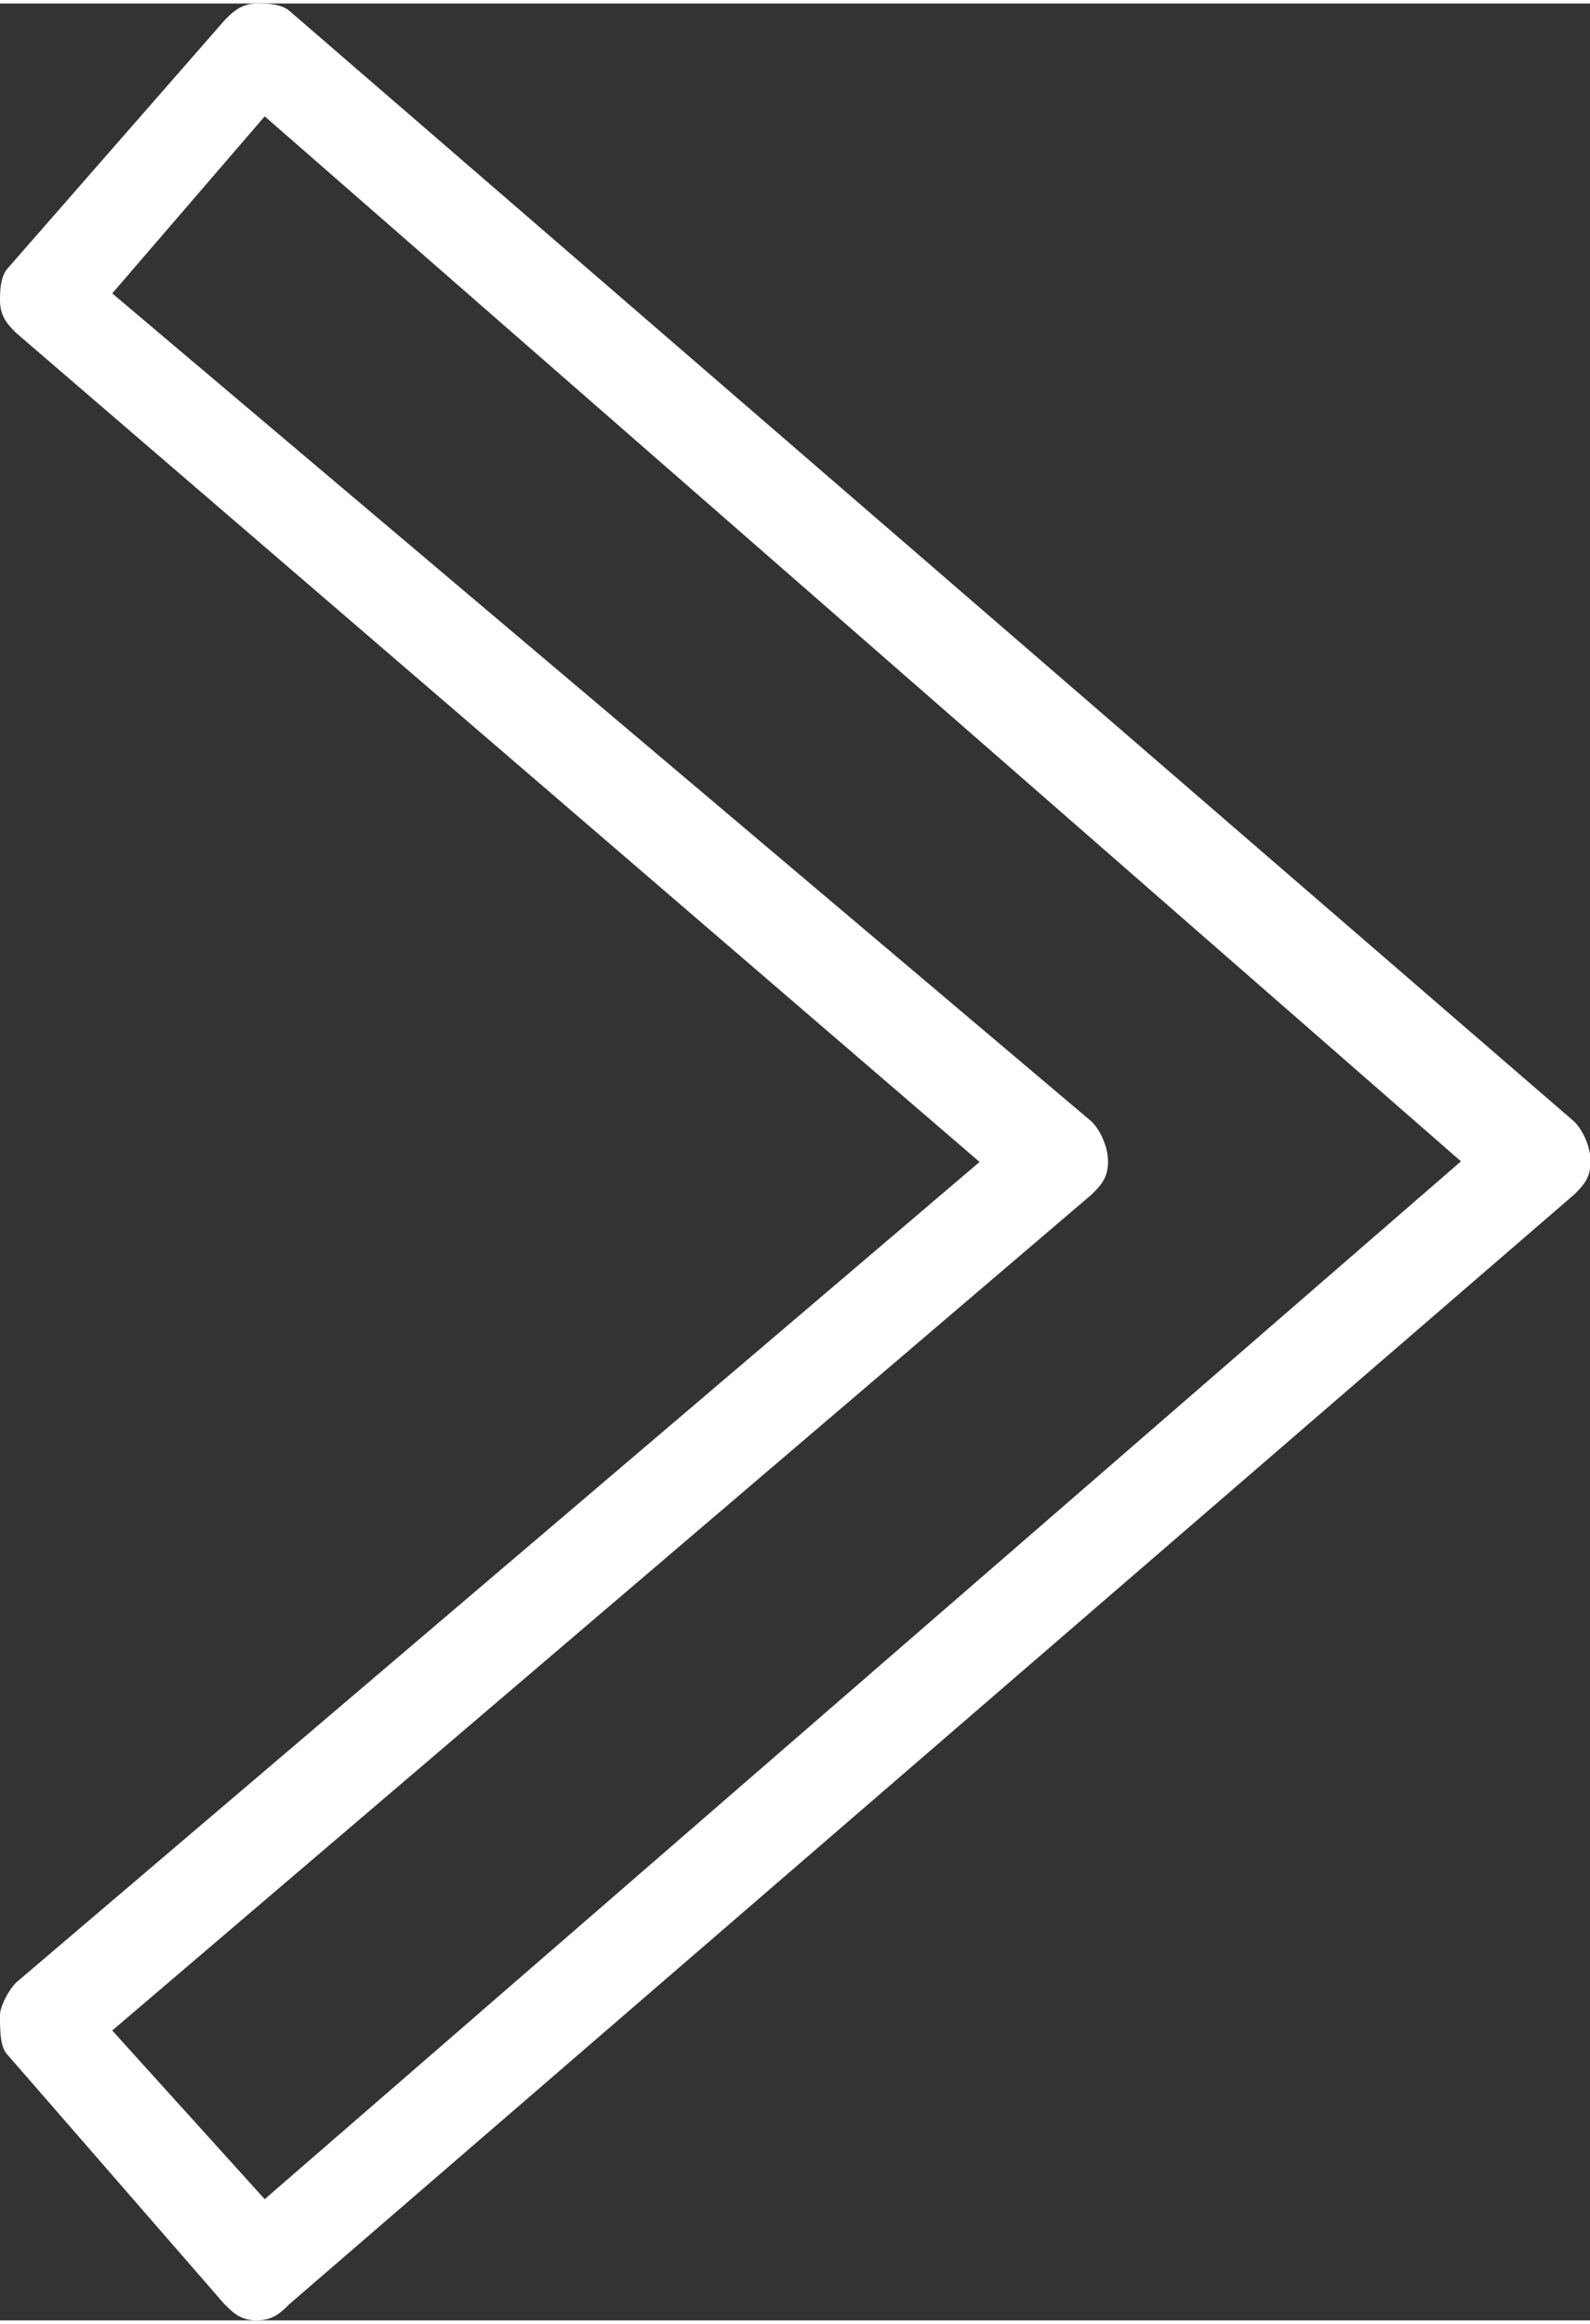
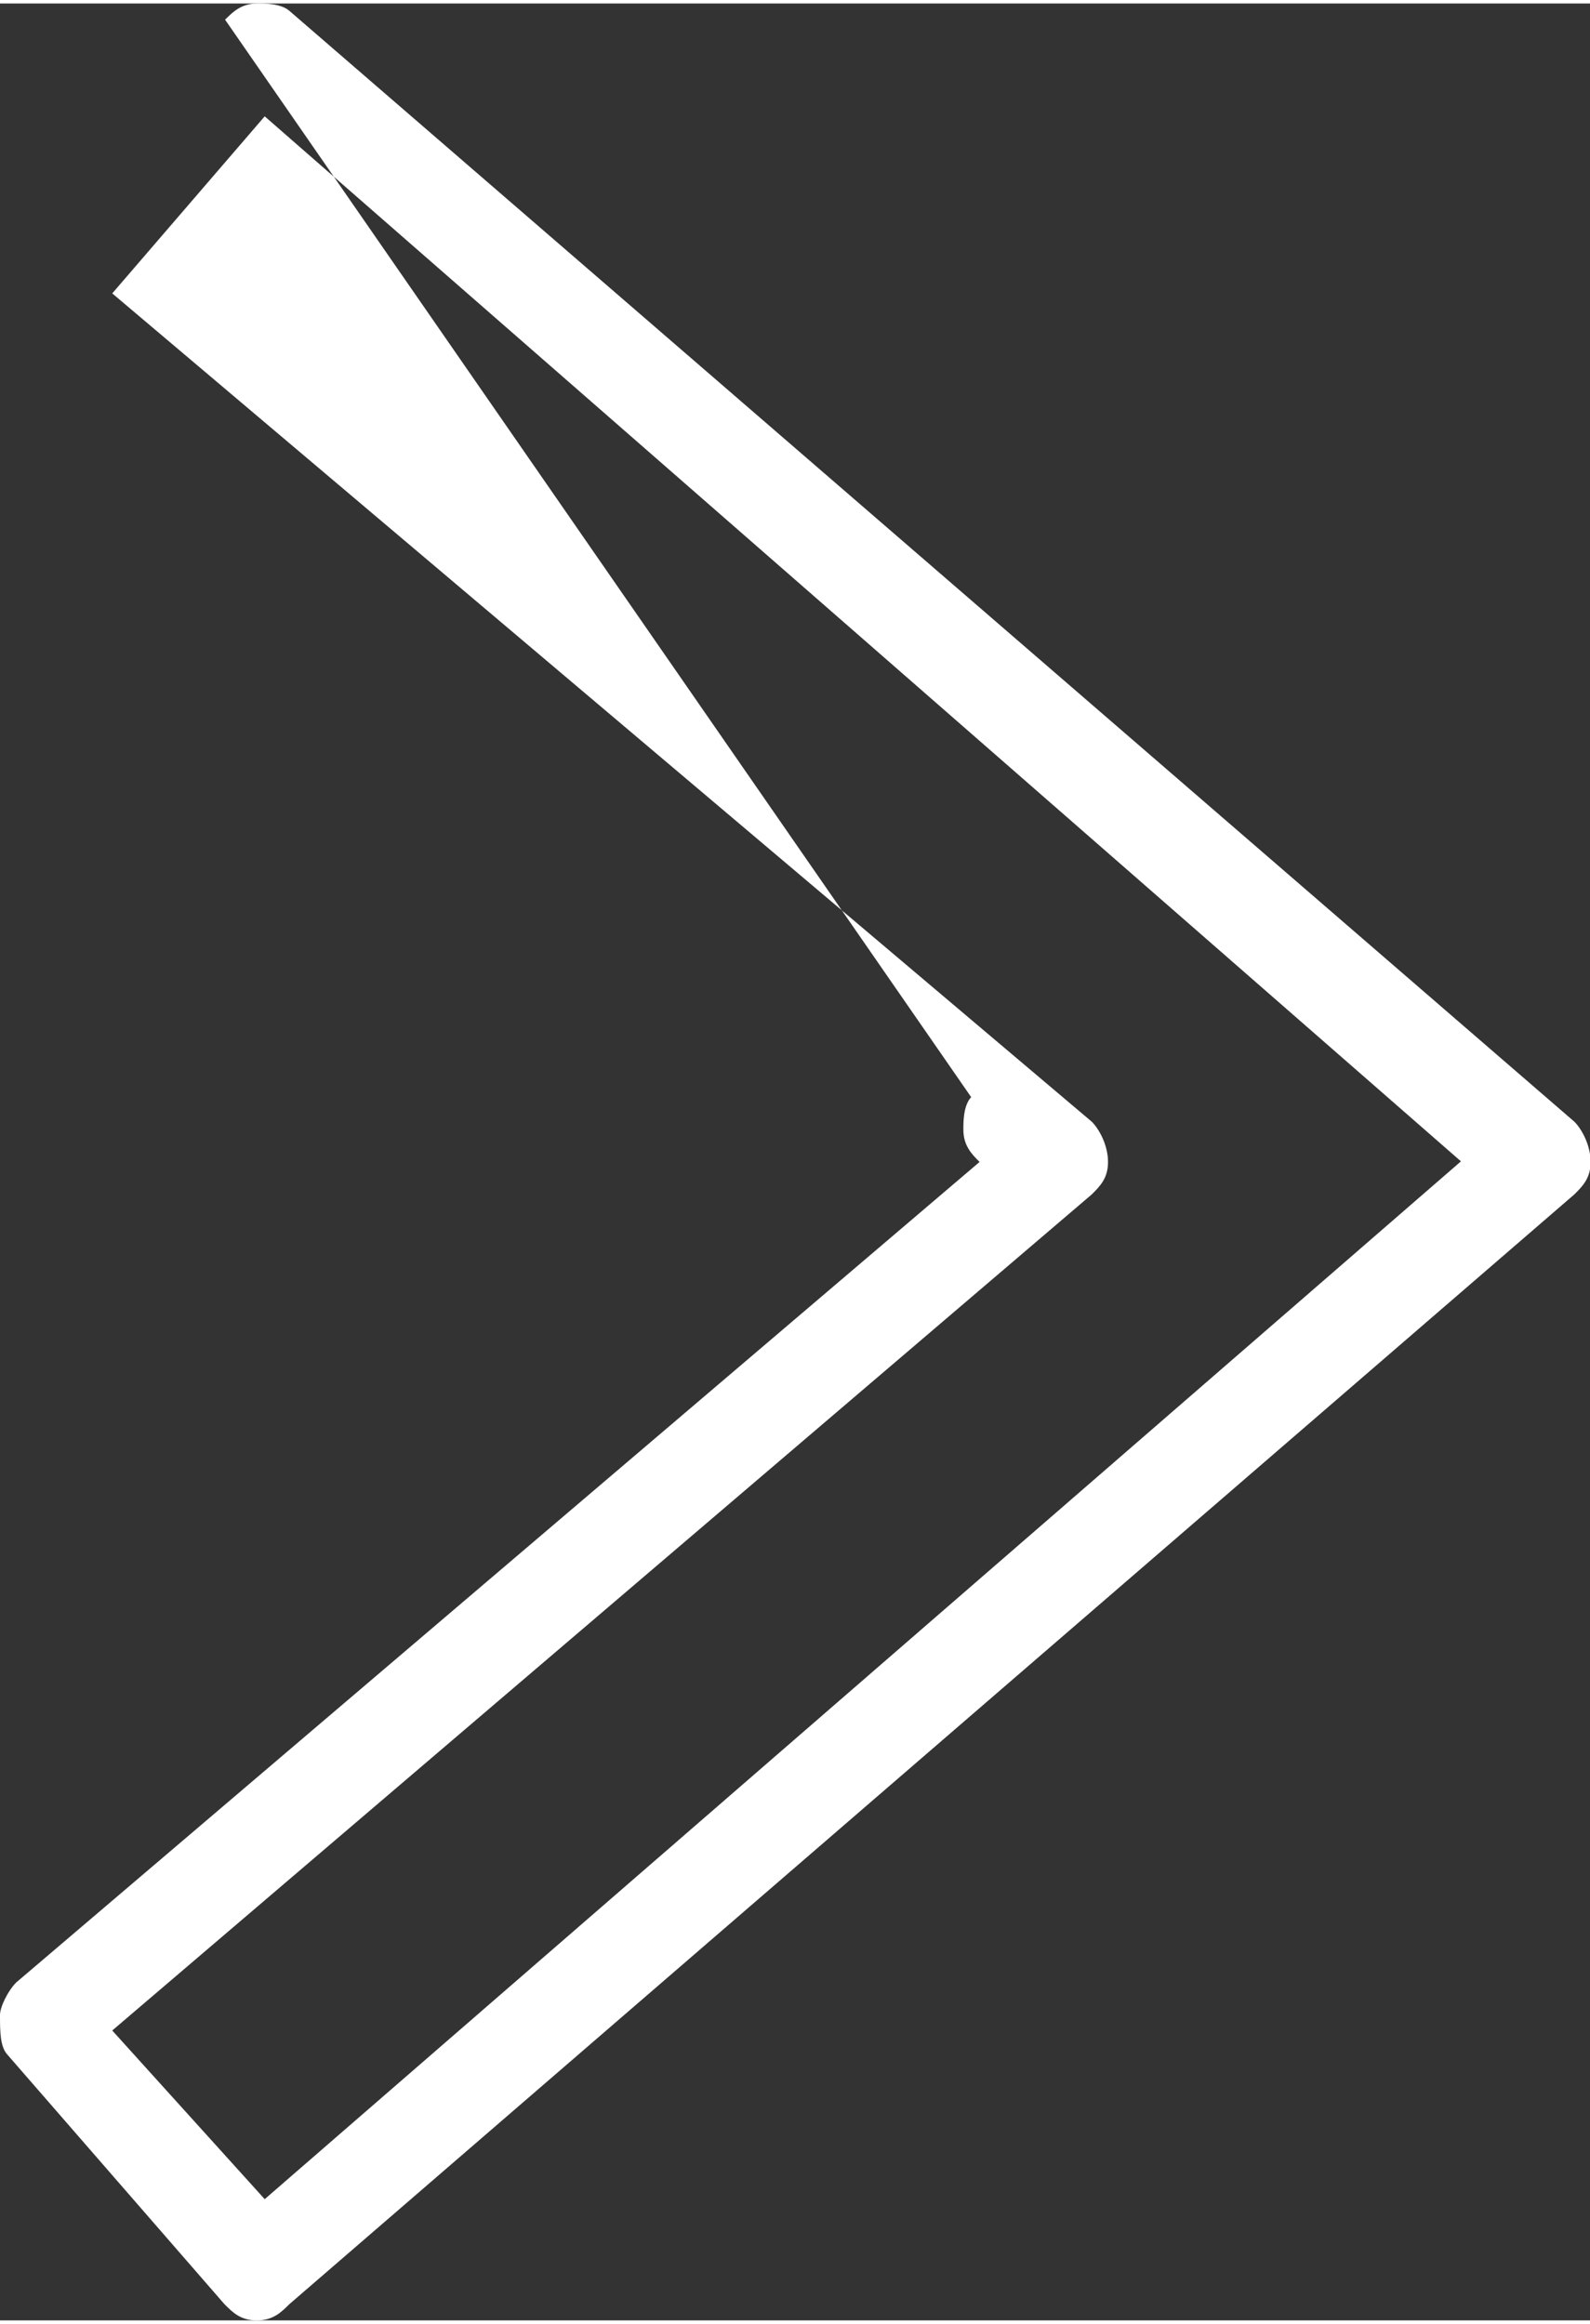
<svg xmlns="http://www.w3.org/2000/svg" id="Layer_2685c0401eabdf" data-name="Layer 2" viewBox="0 0 26.49 38.6" aria-hidden="true" width="26px" height="38px">
  <rect x="0" y="0" width="26.49" height="38.6" fill="#333333" stroke="none" />
  <defs>
    <linearGradient class="cerosgradient" data-cerosgradient="true" id="CerosGradient_ided0c49bf1" gradientUnits="userSpaceOnUse" x1="50%" y1="100%" x2="50%" y2="0%">
      <stop offset="0%" stop-color="#d1d1d1" />
      <stop offset="100%" stop-color="#d1d1d1" />
    </linearGradient>
    <linearGradient />
    <style>
      .cls-1-685c0401eabdf{
        fill: #fff;
        fill-rule: evenodd;
      }
    </style>
  </defs>
  <g id="Navigation685c0401eabdf">
-     <path class="cls-1-685c0401eabdf" d="M1.87,33.77l2.54,2.81,19.93-17.29L4.41,1.88l-2.54,2.95,16.32,13.8c.13.13.27.4.27.67s-.13.4-.27.54L1.87,33.77ZM4.28,38.6h0c-.27,0-.4-.13-.54-.27L.13,34.18c-.13-.13-.13-.4-.13-.67,0-.13.13-.4.27-.54l16.05-13.67L.27,5.49c-.13-.13-.27-.27-.27-.54,0-.13,0-.4.13-.54L3.75.27c.13-.13.27-.27.54-.27.13,0,.4,0,.54.13l21.4,18.5c.13.13.27.4.27.67s-.13.4-.27.54L4.82,38.33c-.13.13-.27.27-.54.27Z" />
+     <path class="cls-1-685c0401eabdf" d="M1.87,33.77l2.54,2.81,19.93-17.29L4.41,1.88l-2.54,2.95,16.32,13.8c.13.13.27.4.27.67s-.13.4-.27.54L1.87,33.77ZM4.28,38.6h0c-.27,0-.4-.13-.54-.27L.13,34.18c-.13-.13-.13-.4-.13-.67,0-.13.13-.4.27-.54l16.05-13.67c-.13-.13-.27-.27-.27-.54,0-.13,0-.4.13-.54L3.75.27c.13-.13.27-.27.54-.27.13,0,.4,0,.54.13l21.4,18.5c.13.13.27.4.27.67s-.13.4-.27.54L4.82,38.33c-.13.13-.27.27-.54.27Z" />
  </g>
</svg>